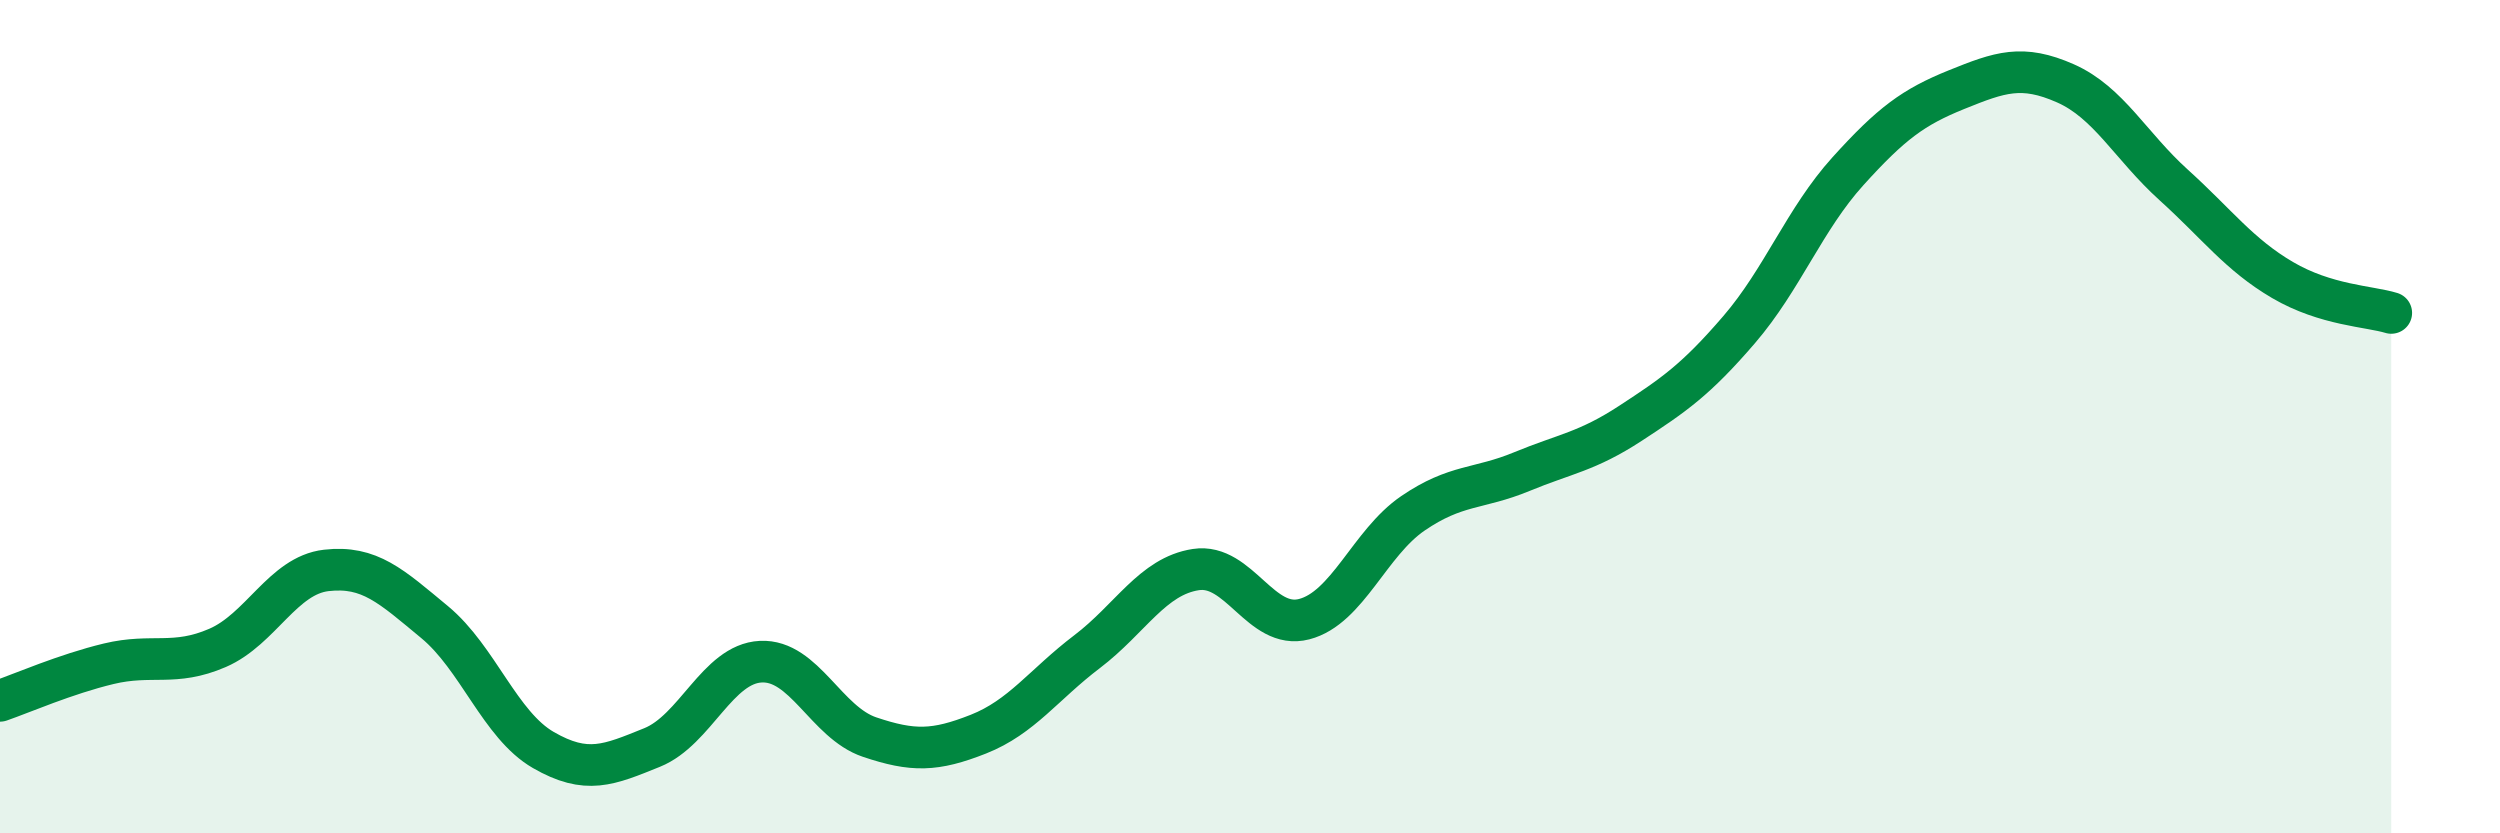
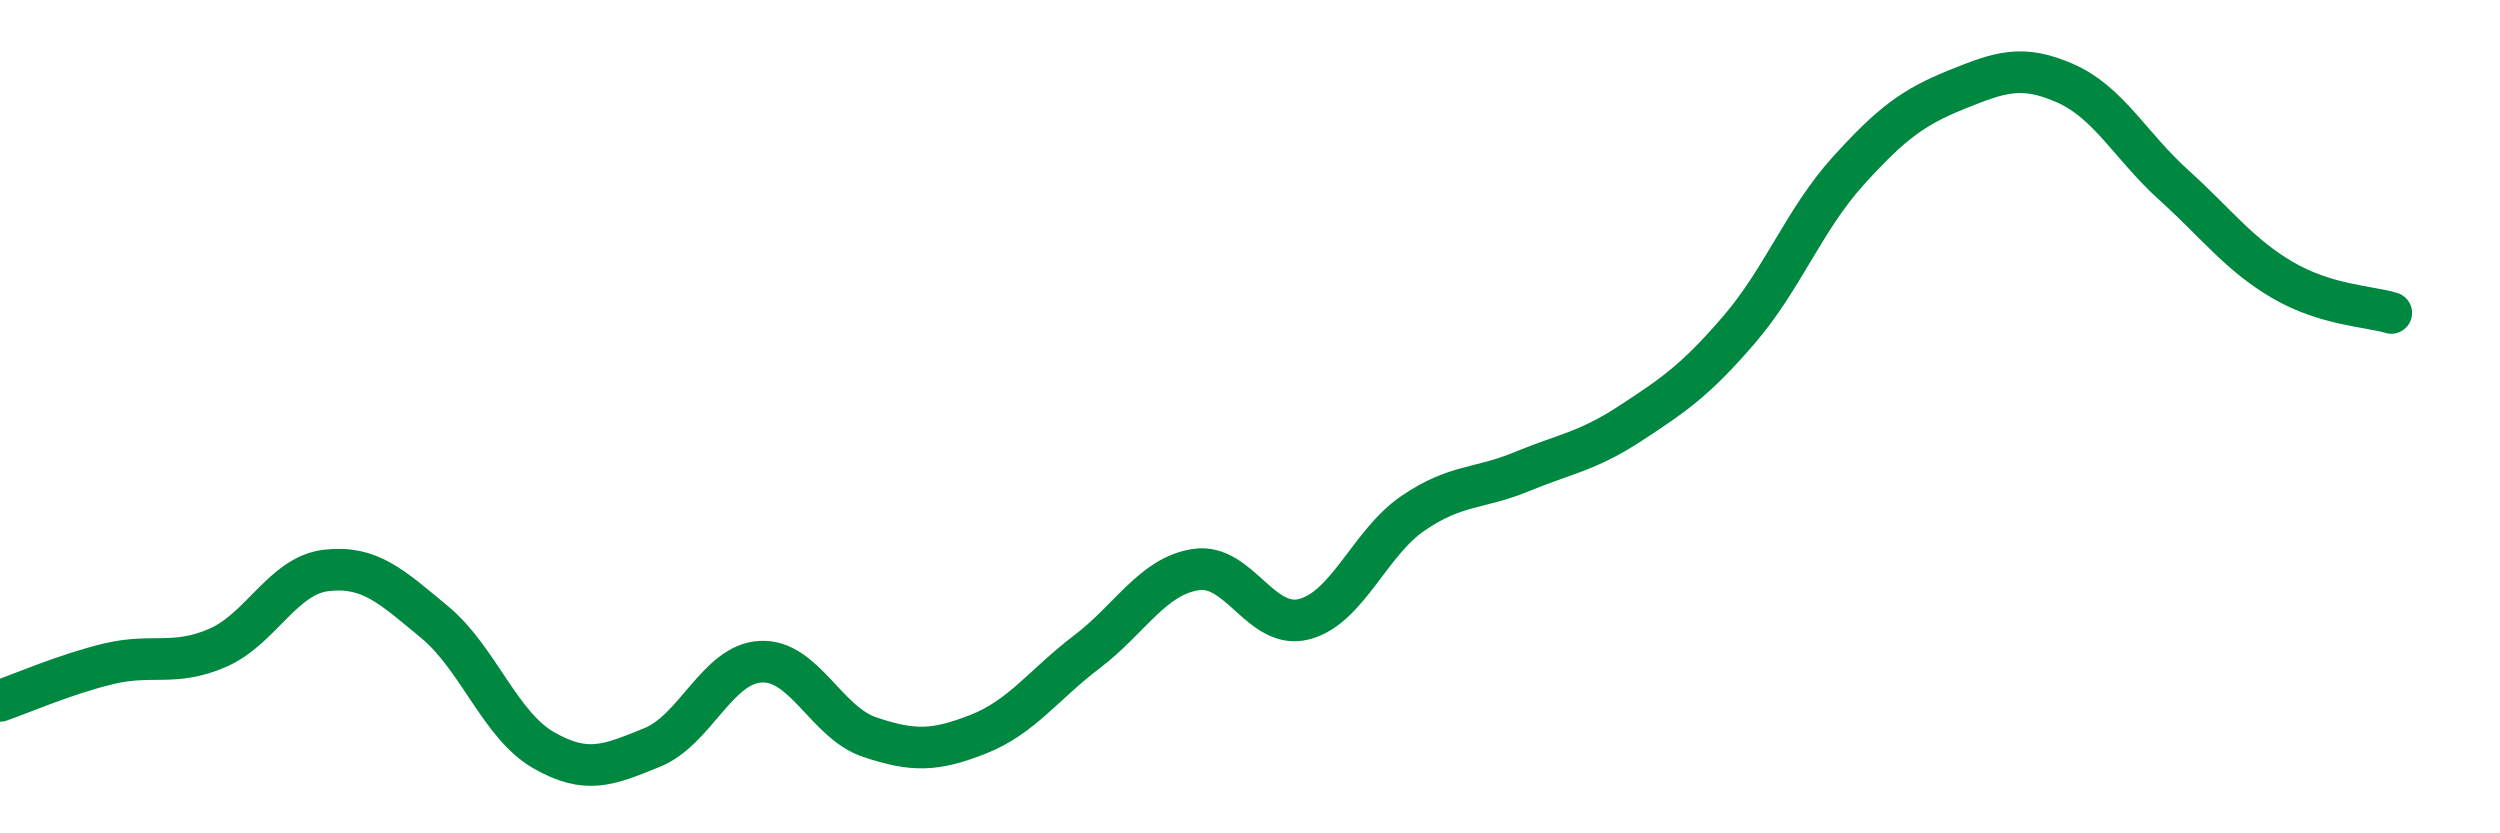
<svg xmlns="http://www.w3.org/2000/svg" width="60" height="20" viewBox="0 0 60 20">
-   <path d="M 0,16.82 C 0.52,16.64 1.57,16.18 2.61,15.93 C 3.65,15.68 4.18,16 5.22,15.55 C 6.26,15.1 6.79,13.81 7.83,13.69 C 8.87,13.57 9.39,14.07 10.43,14.93 C 11.47,15.79 12,17.4 13.04,18 C 14.08,18.6 14.61,18.36 15.65,17.94 C 16.69,17.52 17.22,15.93 18.26,15.88 C 19.3,15.83 19.83,17.34 20.87,17.69 C 21.91,18.04 22.44,18.03 23.48,17.62 C 24.52,17.21 25.05,16.43 26.09,15.64 C 27.13,14.85 27.66,13.83 28.7,13.67 C 29.74,13.51 30.26,15.13 31.3,14.86 C 32.34,14.59 32.87,13.03 33.91,12.32 C 34.95,11.61 35.48,11.75 36.52,11.32 C 37.56,10.89 38.09,10.84 39.13,10.16 C 40.17,9.48 40.7,9.12 41.74,7.91 C 42.78,6.7 43.31,5.26 44.35,4.11 C 45.39,2.96 45.92,2.57 46.96,2.15 C 48,1.73 48.53,1.54 49.57,2 C 50.61,2.46 51.13,3.5 52.17,4.44 C 53.21,5.38 53.74,6.11 54.78,6.72 C 55.82,7.33 56.87,7.35 57.39,7.51L57.39 20L0 20Z" fill="#008740" opacity="0.1" stroke-linecap="round" stroke-linejoin="round" />
  <path d="M 0,16.82 C 0.52,16.64 1.57,16.18 2.61,15.93 C 3.65,15.68 4.18,16 5.22,15.55 C 6.26,15.1 6.79,13.81 7.83,13.69 C 8.87,13.57 9.39,14.07 10.43,14.93 C 11.47,15.79 12,17.4 13.04,18 C 14.08,18.6 14.61,18.36 15.65,17.94 C 16.69,17.52 17.22,15.93 18.26,15.88 C 19.3,15.83 19.83,17.34 20.87,17.69 C 21.91,18.04 22.44,18.03 23.48,17.62 C 24.52,17.21 25.05,16.43 26.09,15.64 C 27.13,14.85 27.66,13.83 28.7,13.67 C 29.74,13.51 30.26,15.13 31.3,14.86 C 32.34,14.59 32.87,13.03 33.91,12.32 C 34.95,11.61 35.48,11.75 36.52,11.32 C 37.56,10.89 38.09,10.84 39.13,10.16 C 40.17,9.48 40.7,9.12 41.74,7.91 C 42.78,6.7 43.31,5.26 44.35,4.11 C 45.39,2.96 45.92,2.57 46.96,2.15 C 48,1.73 48.53,1.54 49.57,2 C 50.61,2.46 51.13,3.5 52.17,4.44 C 53.21,5.38 53.74,6.11 54.78,6.72 C 55.82,7.33 56.87,7.35 57.39,7.51" stroke="#008740" stroke-width="1" fill="none" stroke-linecap="round" stroke-linejoin="round" />
</svg>